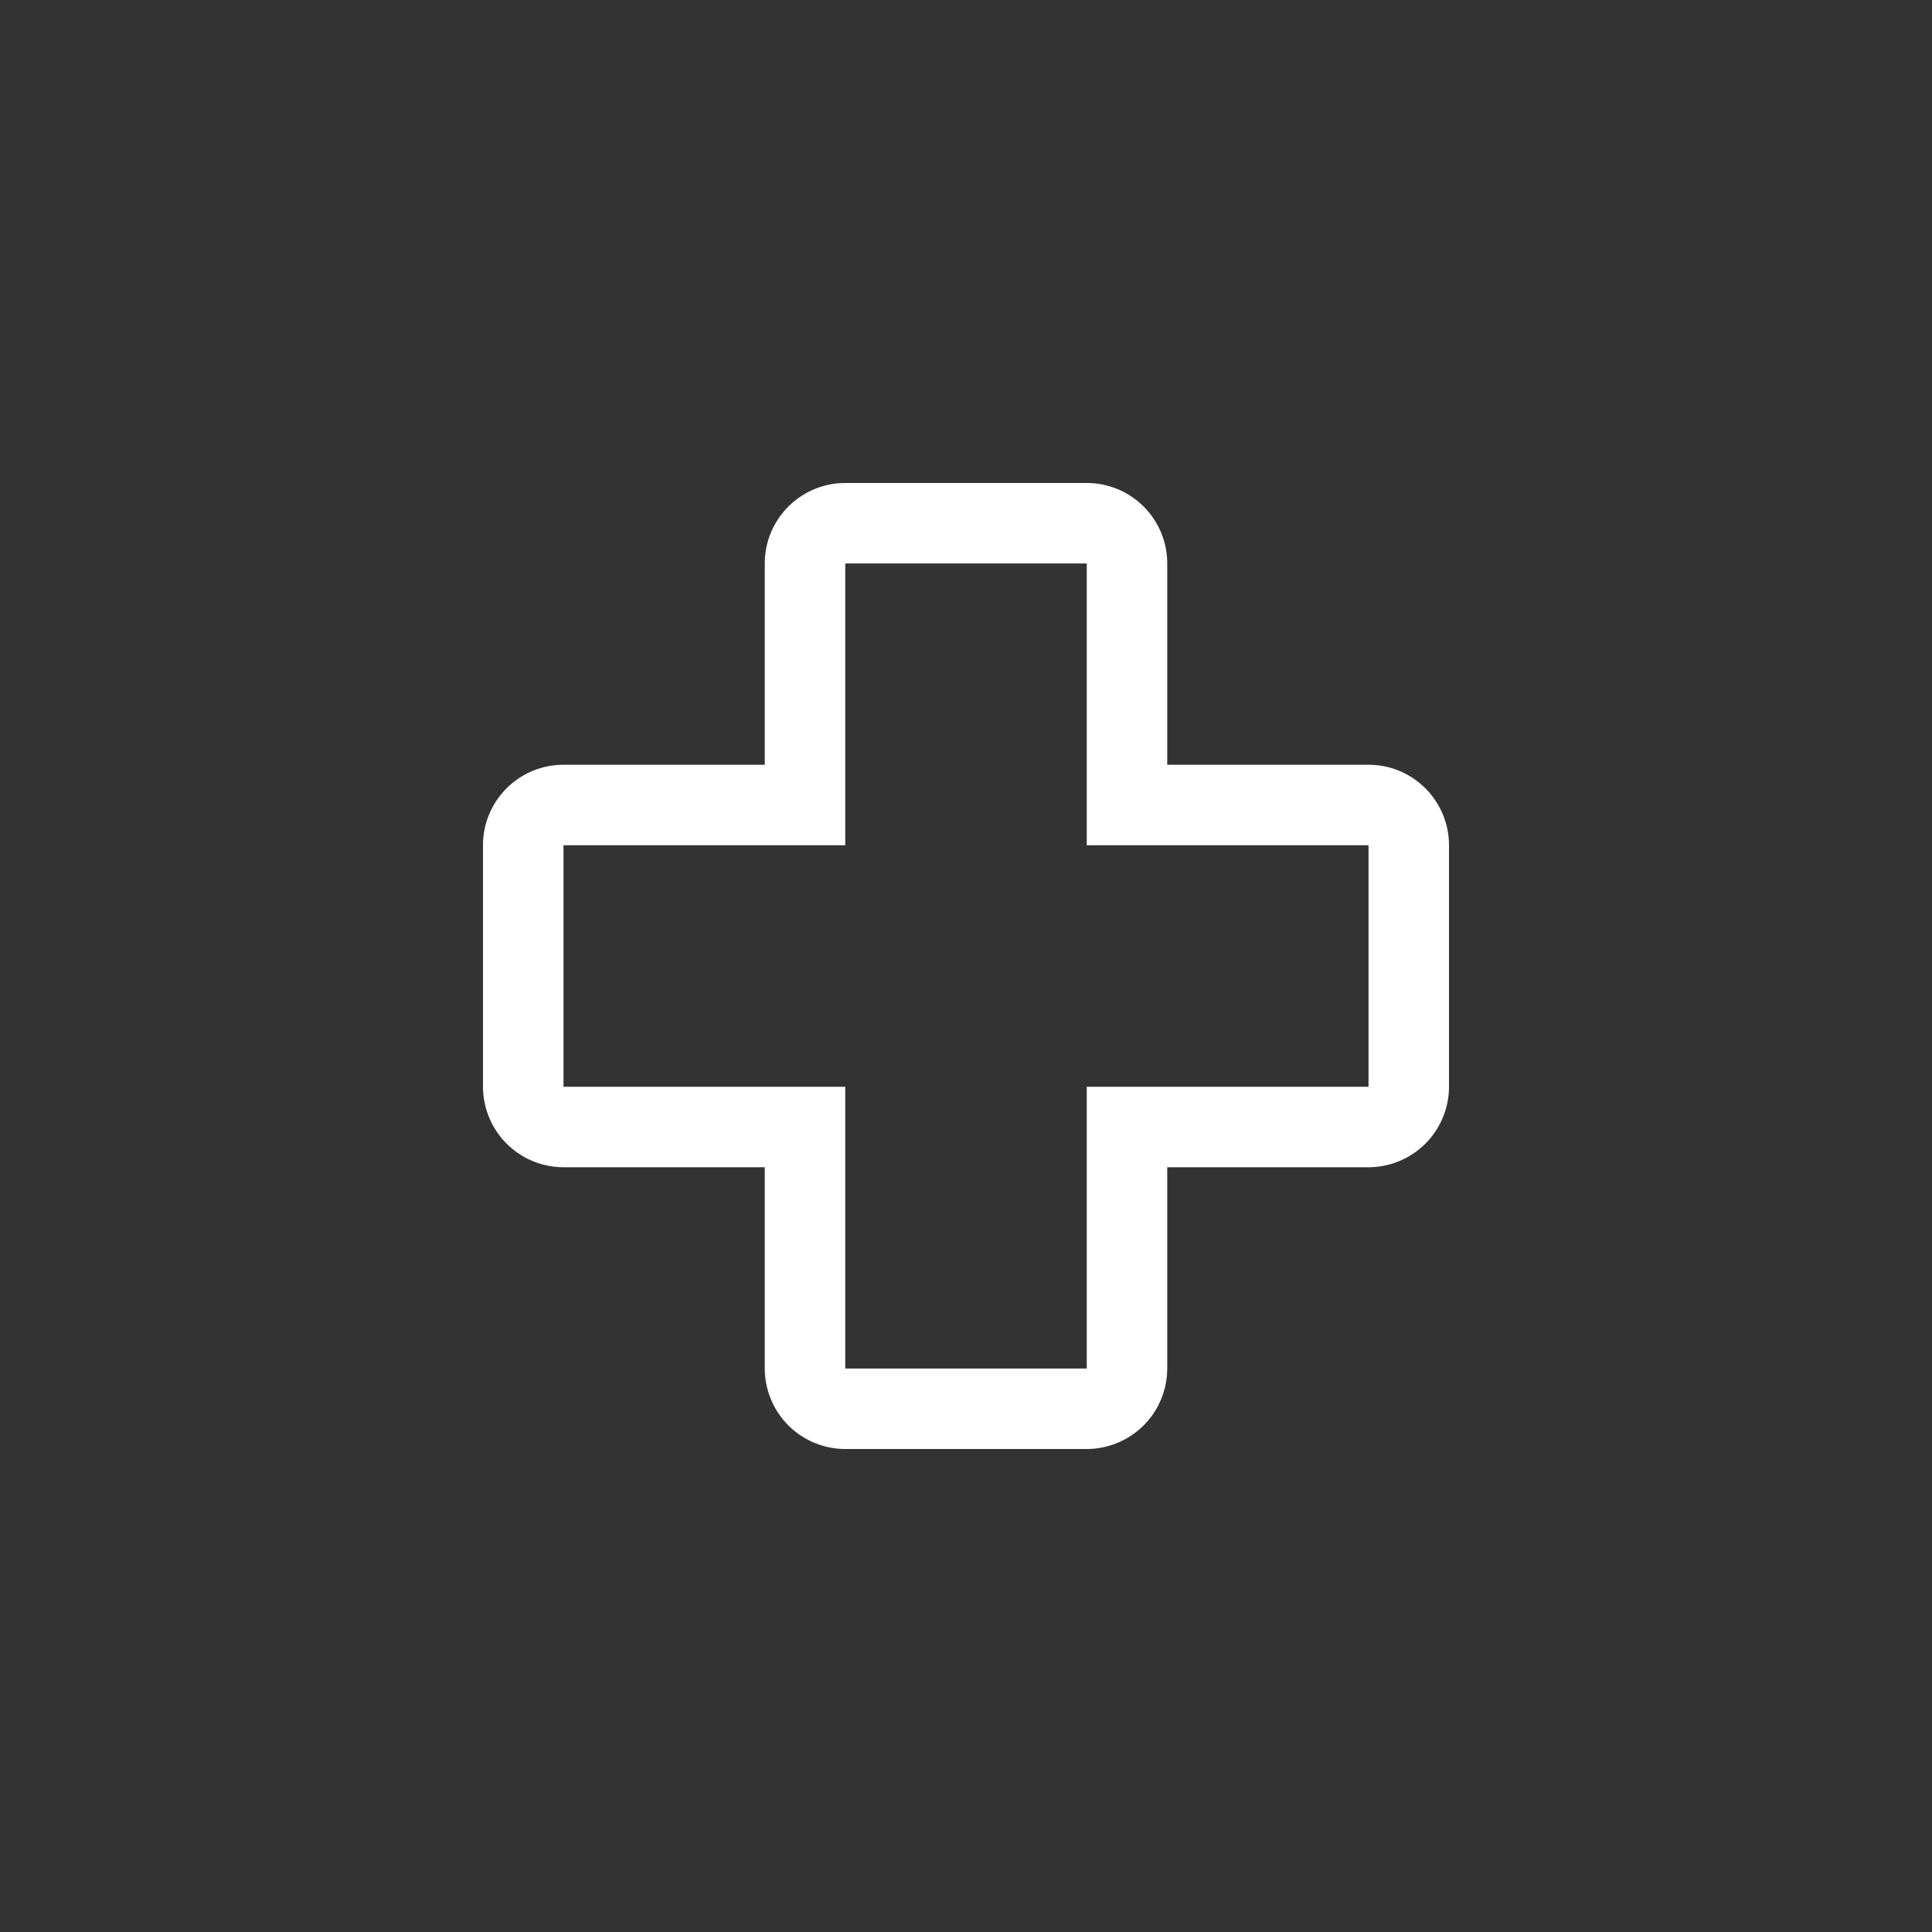
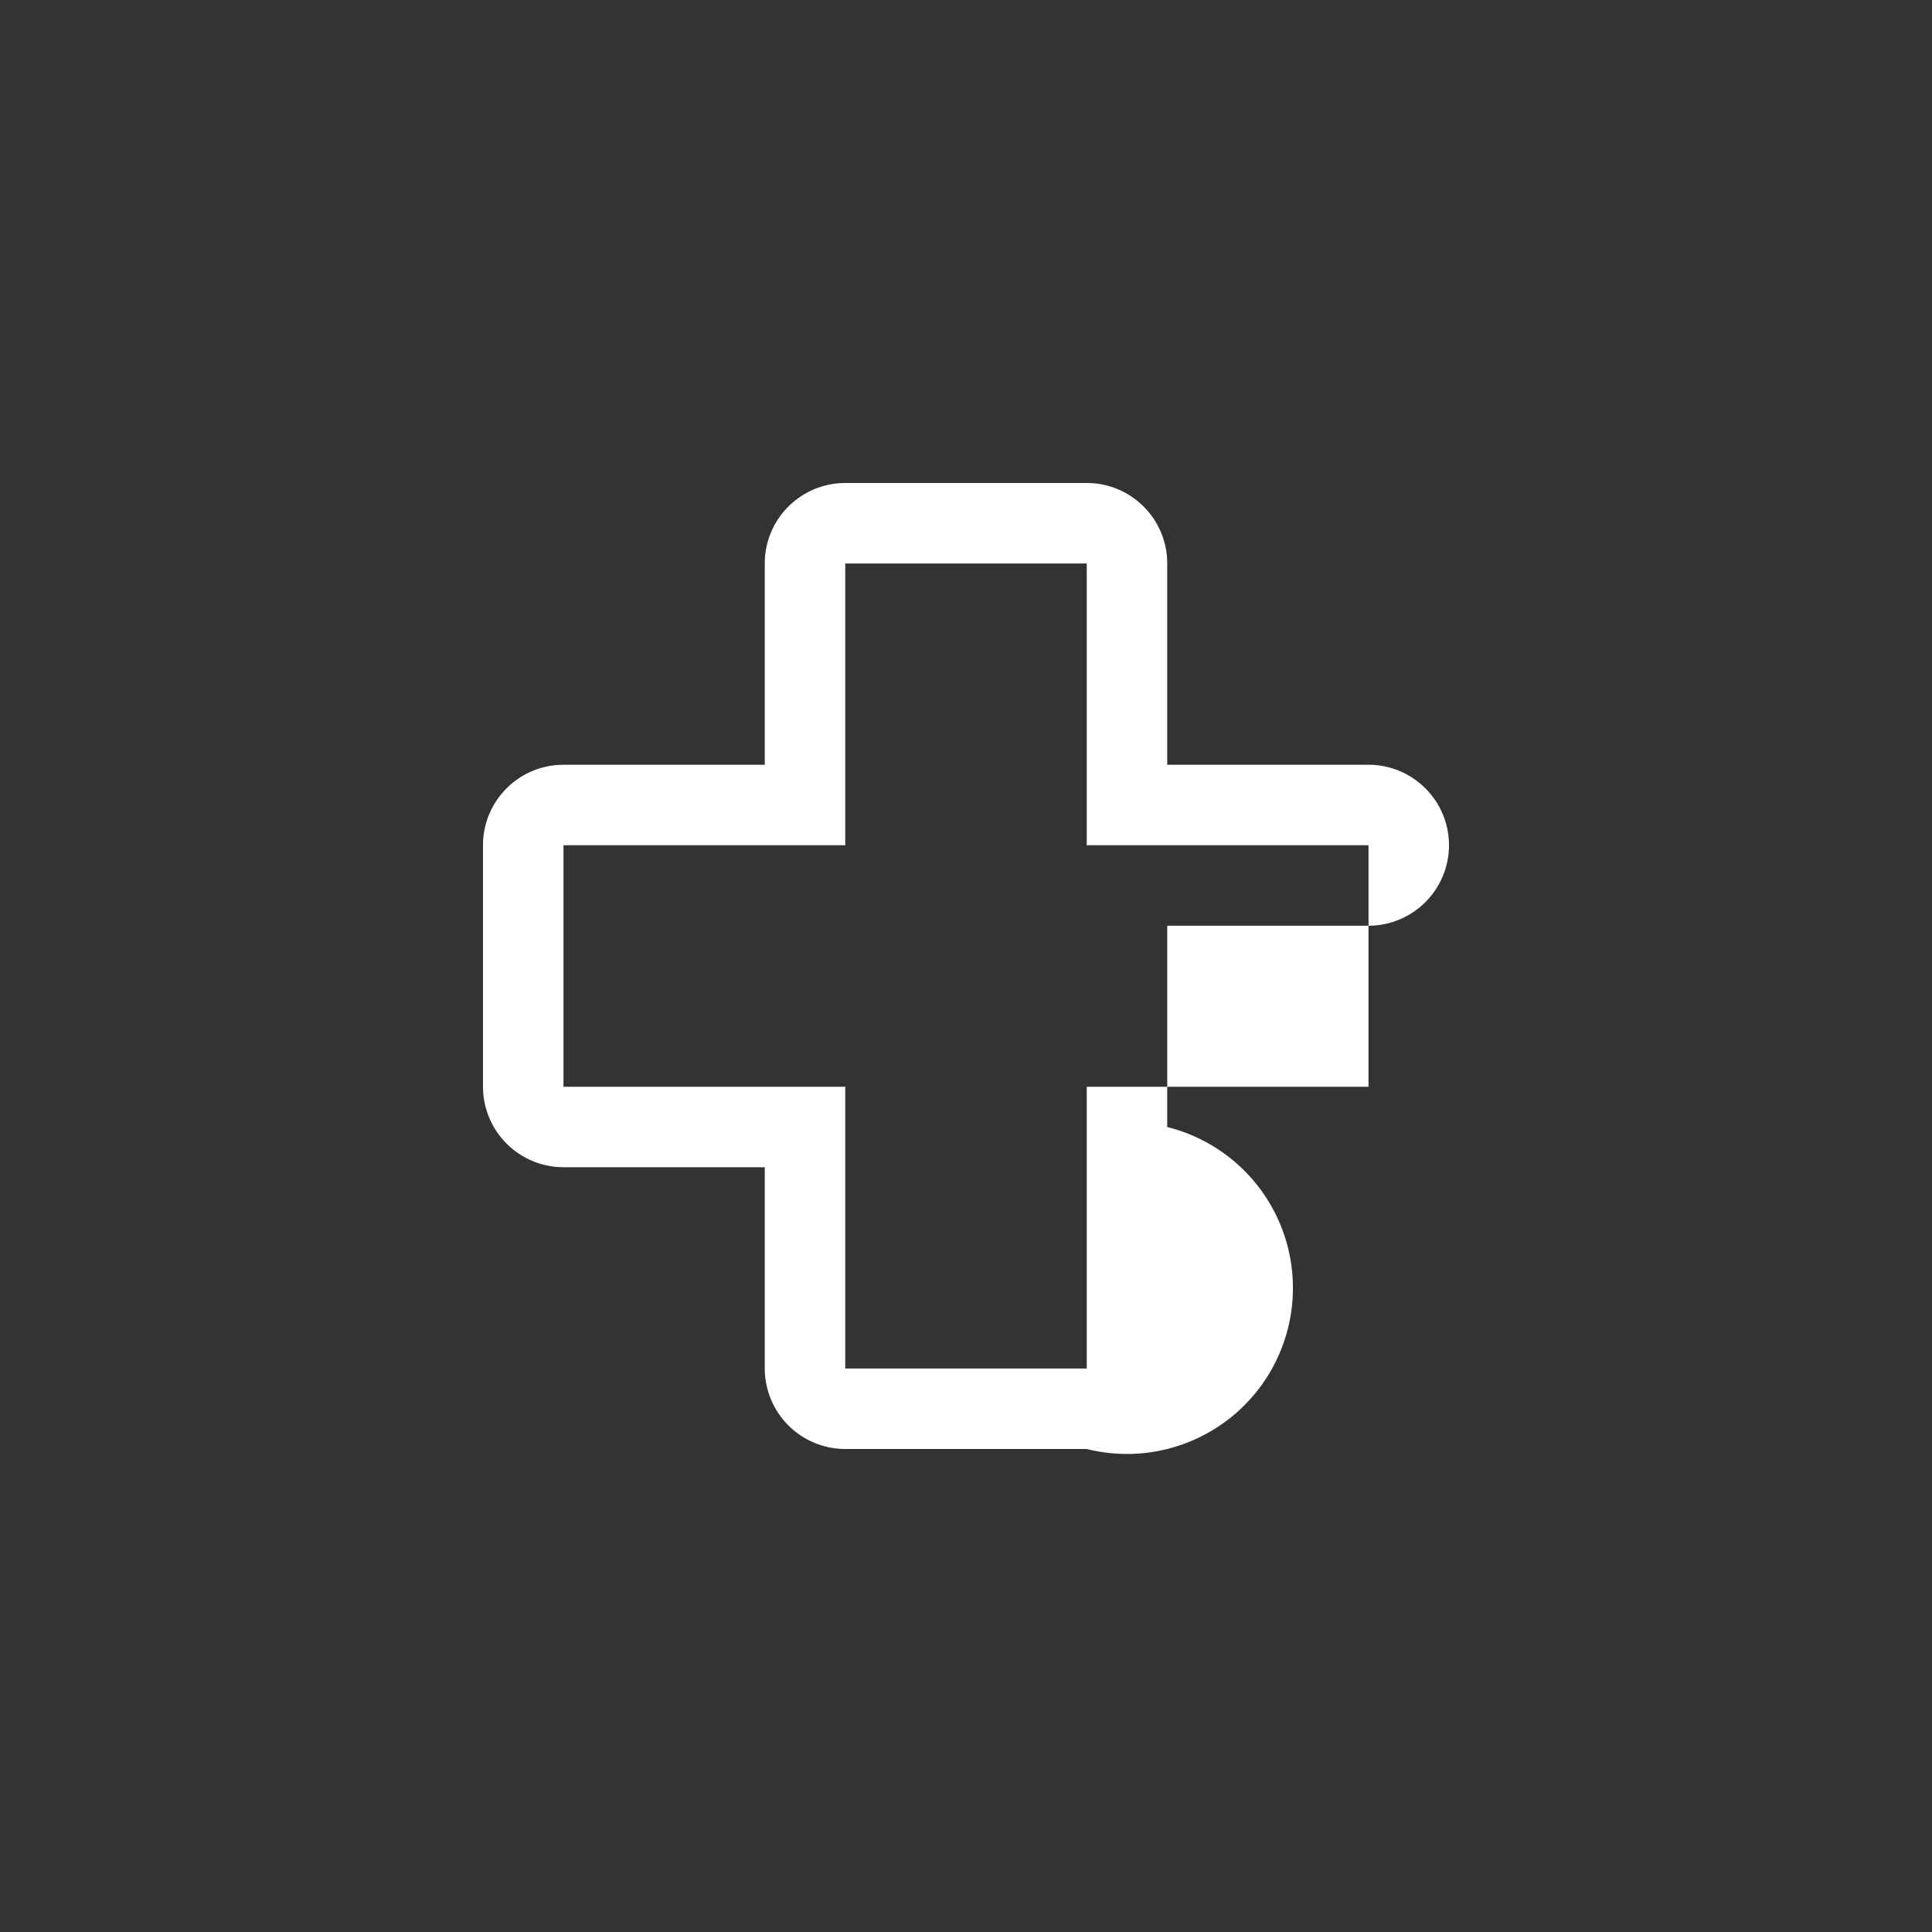
<svg xmlns="http://www.w3.org/2000/svg" width="32" height="32">
  <rect width="100%" height="100%" fill="#333333" stroke="none" />
-   <path d="M18 24h-4a1.335 1.335 0 01-1.333-1.333v-3.334H9.333A1.335 1.335 0 018 18v-4c0-.736.597-1.333 1.333-1.333h3.334V9.333c0-.736.597-1.332 1.333-1.333h4c.736 0 1.333.597 1.333 1.333v3.334h3.334c.736 0 1.332.597 1.333 1.333v4a1.335 1.335 0 01-1.333 1.333h-3.334v3.334A1.335 1.335 0 0118 24zM9.333 14v4H14v4.667h4V18h4.667v-4H18V9.333h-4V14H9.333z" fill="#FFF" fill-rule="evenodd" />
+   <path d="M18 24h-4a1.335 1.335 0 01-1.333-1.333v-3.334H9.333A1.335 1.335 0 018 18v-4c0-.736.597-1.333 1.333-1.333h3.334V9.333c0-.736.597-1.332 1.333-1.333h4c.736 0 1.333.597 1.333 1.333v3.334h3.334c.736 0 1.332.597 1.333 1.333a1.335 1.335 0 01-1.333 1.333h-3.334v3.334A1.335 1.335 0 0118 24zM9.333 14v4H14v4.667h4V18h4.667v-4H18V9.333h-4V14H9.333z" fill="#FFF" fill-rule="evenodd" />
</svg>